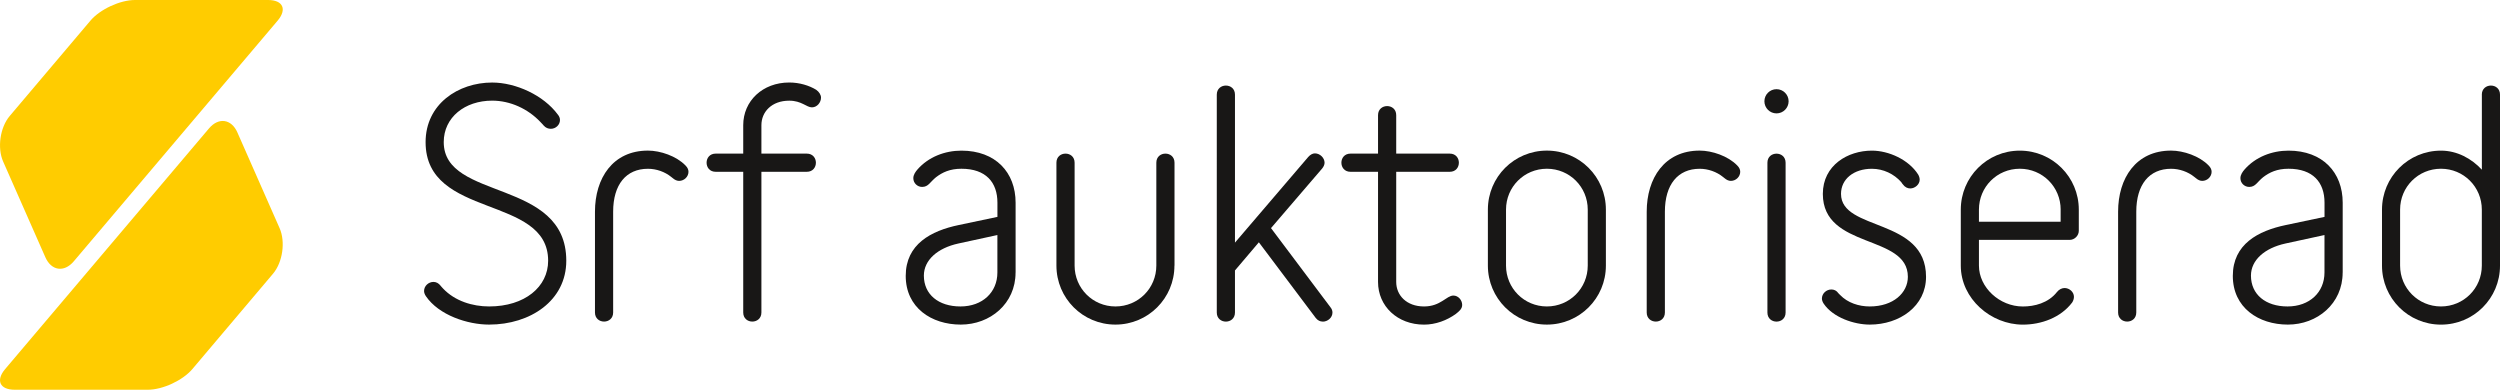
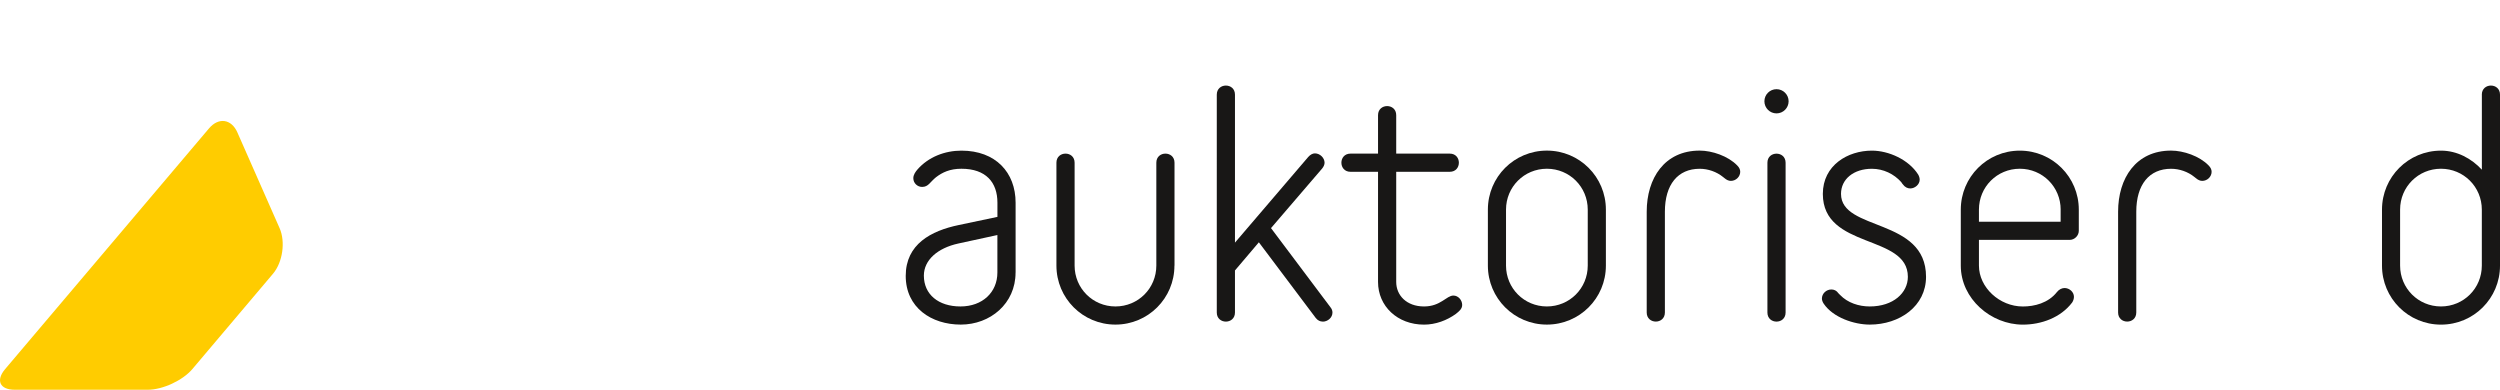
<svg xmlns="http://www.w3.org/2000/svg" id="Lager_1" data-name="Lager 1" viewBox="0 0 704.19 109.79">
  <defs>
    <style>
      .cls-1 {
        fill: #181716;
      }

      .cls-1, .cls-2 {
        stroke-width: 0px;
      }

      .cls-2 {
        fill: #fc0;
      }
    </style>
  </defs>
  <g>
-     <path class="cls-2" d="M12.77,72.45c1.69,3.84,5.3,4.36,8.01,1.16L78.2,5.82c2.71-3.2,1.5-5.82-2.7-5.82h-37.48c-4.2,0-9.85,2.62-12.56,5.83L2.73,32.68C.02,35.89-.81,41.65.88,45.49l11.89,26.96Z" />
    <path class="cls-2" d="M66.88,37.33c-1.69-3.84-5.3-4.36-8.01-1.16L1.45,103.96c-2.71,3.2-1.5,5.82,2.7,5.82h37.48c4.2,0,9.85-2.62,12.56-5.83l22.72-26.86c2.71-3.21,3.54-8.97,1.85-12.81l-11.89-26.96Z" />
  </g>
  <g>
-     <path class="cls-1" d="M137.77,91.43c-6.05,0-14.15-2.64-17.81-8.01-.34-.51-.51-1.02-.51-1.45,0-1.45,1.28-2.56,2.64-2.56.77,0,1.45.34,2.05,1.11,0,0,.26.34.68.77,3.32,3.5,8.27,5.03,12.96,5.03,10.06,0,16.62-5.54,16.62-12.87,0-18.67-34.52-11.68-34.52-33.41,0-10.74,9.21-16.79,18.75-16.79,6.65,0,14.49,3.58,18.5,9.03.43.51.6,1.02.6,1.53,0,1.36-1.19,2.47-2.56,2.47-.77,0-1.45-.26-2.05-.94,0,0-.34-.43-.94-1.02-3.49-3.67-8.44-5.97-13.55-5.97-7.67,0-13.64,4.69-13.64,11.68,0,16.62,34.52,10.14,34.52,33.41,0,11.25-10.14,17.99-21.73,17.99Z" />
-     <path class="cls-1" d="M191.29,50.95c-.6,0-1.19-.26-1.79-.77,0,0-.17-.17-.43-.34-1.79-1.45-4.18-2.3-6.56-2.3-6.14,0-9.8,4.43-9.8,12.1v28.38c0,1.7-1.28,2.56-2.56,2.56s-2.56-.85-2.56-2.56v-28.38c0-9.46,5.03-17.22,14.92-17.22,3.49,0,8.01,1.53,10.57,4.18.6.6.85,1.19.85,1.79,0,1.36-1.19,2.56-2.64,2.56Z" />
-     <path class="cls-1" d="M228.7,30.24c-1.53,0-2.9-1.88-6.39-1.88-4.94,0-7.84,3.15-7.84,6.9v8.01h12.79c1.7,0,2.56,1.28,2.56,2.56s-.85,2.56-2.56,2.56h-12.79v39.63c0,1.7-1.28,2.56-2.56,2.56s-2.56-.85-2.56-2.56v-39.63h-7.76c-1.71,0-2.56-1.28-2.56-2.56s.85-2.56,2.56-2.56h7.76v-8.01c0-6.82,5.46-12.02,12.96-12.02,2.9,0,5.63.85,7.59,2.05.85.6,1.36,1.45,1.36,2.22,0,1.36-1.11,2.73-2.56,2.73Z" />
    <path class="cls-1" d="M286.06,76.77c0,8.78-7.16,14.66-15.43,14.66s-15.51-4.77-15.51-13.72,7.16-12.7,14.92-14.32l10.91-2.3v-4.01c0-5.71-3.24-9.55-10.14-9.55-3.24,0-5.37,1.02-7.16,2.39-1.7,1.36-2.13,2.73-3.92,2.73-1.28,0-2.47-1.02-2.47-2.47,0-.94.6-1.79,1.19-2.47,3.07-3.49,7.67-5.28,12.36-5.28,9.63,0,15.26,6.14,15.26,14.66v19.69ZM269.95,68.59c-5.88,1.28-9.72,4.69-9.72,9.04,0,5.29,4.09,8.69,10.31,8.69s10.4-4.01,10.4-9.55v-10.57l-11,2.39Z" />
    <path class="cls-1" d="M330.81,74.81c0,9.21-7.42,16.62-16.62,16.62s-16.62-7.42-16.62-16.62v-28.98c0-1.71,1.28-2.56,2.56-2.56s2.56.85,2.56,2.56v28.98c0,6.39,5.11,11.51,11.51,11.51s11.51-5.11,11.51-11.51v-28.98c0-1.71,1.28-2.56,2.56-2.56s2.56.85,2.56,2.56v28.98Z" />
    <path class="cls-1" d="M372.57,90.58c-.68,0-1.36-.26-1.96-1.02l-16.02-21.31-6.73,7.93v11.85c0,1.7-1.28,2.56-2.56,2.56s-2.56-.85-2.56-2.56V26.66c0-1.7,1.28-2.56,2.56-2.56s2.56.85,2.56,2.56v41.68l20.63-24.12c.6-.68,1.28-1.02,1.88-1.02,1.45,0,2.73,1.28,2.73,2.64,0,.51-.26,1.11-.68,1.62l-14.41,16.79,16.71,22.25c.43.51.6,1.02.6,1.54,0,1.45-1.36,2.56-2.73,2.56Z" />
    <path class="cls-1" d="M410.15,88.37c-2.56,1.88-5.8,3.07-9.03,3.07-7.5,0-12.96-5.2-12.96-12.02v-31.03h-7.76c-1.7,0-2.56-1.28-2.56-2.56s.85-2.56,2.56-2.56h7.76v-10.83c0-1.7,1.28-2.56,2.56-2.56s2.56.85,2.56,2.56v10.83h15.09c1.71,0,2.56,1.28,2.56,2.56s-.85,2.56-2.56,2.56h-15.09v31.03c0,3.75,2.9,6.9,7.84,6.9,4.69,0,6.31-3.07,8.27-3.07,1.36,0,2.47,1.28,2.47,2.64,0,1.11-.85,1.79-1.71,2.47Z" />
    <path class="cls-1" d="M452.34,74.81c0,9.21-7.42,16.62-16.62,16.62s-16.62-7.42-16.62-16.62v-15.77c0-9.21,7.42-16.62,16.62-16.62s16.62,7.42,16.62,16.62v15.77ZM447.23,59.04c0-6.39-5.11-11.51-11.51-11.51s-11.51,5.11-11.51,11.51v15.77c0,6.39,5.11,11.51,11.51,11.51s11.51-5.11,11.51-11.51v-15.77Z" />
    <path class="cls-1" d="M487.54,50.95c-.6,0-1.19-.26-1.79-.77,0,0-.17-.17-.43-.34-1.79-1.45-4.18-2.3-6.56-2.3-6.14,0-9.8,4.43-9.8,12.1v28.38c0,1.7-1.28,2.56-2.56,2.56s-2.56-.85-2.56-2.56v-28.38c0-9.46,5.03-17.22,14.92-17.22,3.49,0,8.01,1.53,10.57,4.18.6.6.85,1.19.85,1.79,0,1.36-1.19,2.56-2.64,2.56Z" />
    <path class="cls-1" d="M500.4,25.12c1.88,0,3.41,1.53,3.41,3.41s-1.53,3.41-3.41,3.41-3.41-1.53-3.41-3.41,1.53-3.41,3.41-3.41ZM502.96,88.03c0,1.7-1.28,2.56-2.56,2.56s-2.56-.85-2.56-2.56v-42.19c0-1.71,1.28-2.56,2.56-2.56s2.56.85,2.56,2.56v42.19Z" />
    <path class="cls-1" d="M526.66,91.43c-4.35,0-10.31-1.96-12.96-5.88-.34-.51-.51-1.02-.51-1.45,0-1.45,1.28-2.56,2.64-2.56.77,0,1.45.26,2.05,1.11l.43.43c2.13,2.22,5.28,3.24,8.35,3.24,6.65,0,10.74-3.84,10.74-8.35,0-12.1-23.95-7.67-23.95-23.35,0-8.1,7.07-12.19,13.81-12.19,4.77,0,10.4,2.56,13.04,6.73.25.43.43.94.43,1.45,0,1.36-1.36,2.47-2.64,2.47-.77,0-1.53-.34-2.13-1.19,0,0-.17-.17-.43-.6-2.05-2.3-5.03-3.75-8.27-3.75-5.11,0-8.69,2.9-8.69,7.07,0,10.57,23.95,6.65,23.95,23.35,0,8.27-7.42,13.47-15.85,13.47Z" />
    <path class="cls-1" d="M585.55,65.01c0,1.36-1.19,2.56-2.56,2.56h-25.57v7.25c0,6.14,5.8,11.51,12.36,11.51,3.24,0,7.16-.94,9.63-4.09.6-.77,1.45-1.11,2.13-1.11,1.36,0,2.64,1.11,2.64,2.47,0,.51-.17,1.11-.51,1.62-3.24,4.26-8.69,6.22-13.89,6.22-8.95,0-17.47-7.25-17.47-16.62v-15.77c0-9.21,7.42-16.62,16.62-16.62s16.62,7.42,16.62,16.62v5.97ZM580.44,59.04c0-6.39-5.11-11.51-11.51-11.51s-11.51,5.11-11.51,11.51v3.41h23.01v-3.41Z" />
    <path class="cls-1" d="M620.32,50.95c-.6,0-1.19-.26-1.79-.77,0,0-.17-.17-.43-.34-1.79-1.45-4.18-2.3-6.56-2.3-6.14,0-9.8,4.43-9.8,12.1v28.38c0,1.7-1.28,2.56-2.56,2.56s-2.56-.85-2.56-2.56v-28.38c0-9.46,5.03-17.22,14.92-17.22,3.49,0,8.01,1.53,10.57,4.18.6.6.85,1.19.85,1.79,0,1.36-1.19,2.56-2.64,2.56Z" />
-     <path class="cls-1" d="M659.87,76.77c0,8.78-7.16,14.66-15.43,14.66s-15.51-4.77-15.51-13.72,7.16-12.7,14.92-14.32l10.91-2.3v-4.01c0-5.71-3.24-9.55-10.14-9.55-3.24,0-5.37,1.02-7.16,2.39-1.7,1.36-2.13,2.73-3.92,2.73-1.28,0-2.47-1.02-2.47-2.47,0-.94.6-1.79,1.19-2.47,3.07-3.49,7.67-5.28,12.36-5.28,9.63,0,15.26,6.14,15.26,14.66v19.69ZM643.76,68.59c-5.88,1.28-9.72,4.69-9.72,9.04,0,5.29,4.09,8.69,10.31,8.69s10.4-4.01,10.4-9.55v-10.57l-11,2.39Z" />
    <path class="cls-1" d="M699.07,26.66c0-1.7,1.28-2.56,2.56-2.56s2.56.85,2.56,2.56v48.16c0,9.21-7.42,16.62-16.62,16.62s-16.62-7.42-16.62-16.62v-15.77c0-9.21,7.42-16.62,16.62-16.62,4.52,0,8.61,2.22,11.51,5.37v-21.14ZM699.07,59.04c0-6.39-5.11-11.51-11.51-11.51s-11.51,5.11-11.51,11.51v15.77c0,6.39,5.11,11.51,11.51,11.51s11.51-5.11,11.51-11.51v-15.77Z" />
  </g>
</svg>